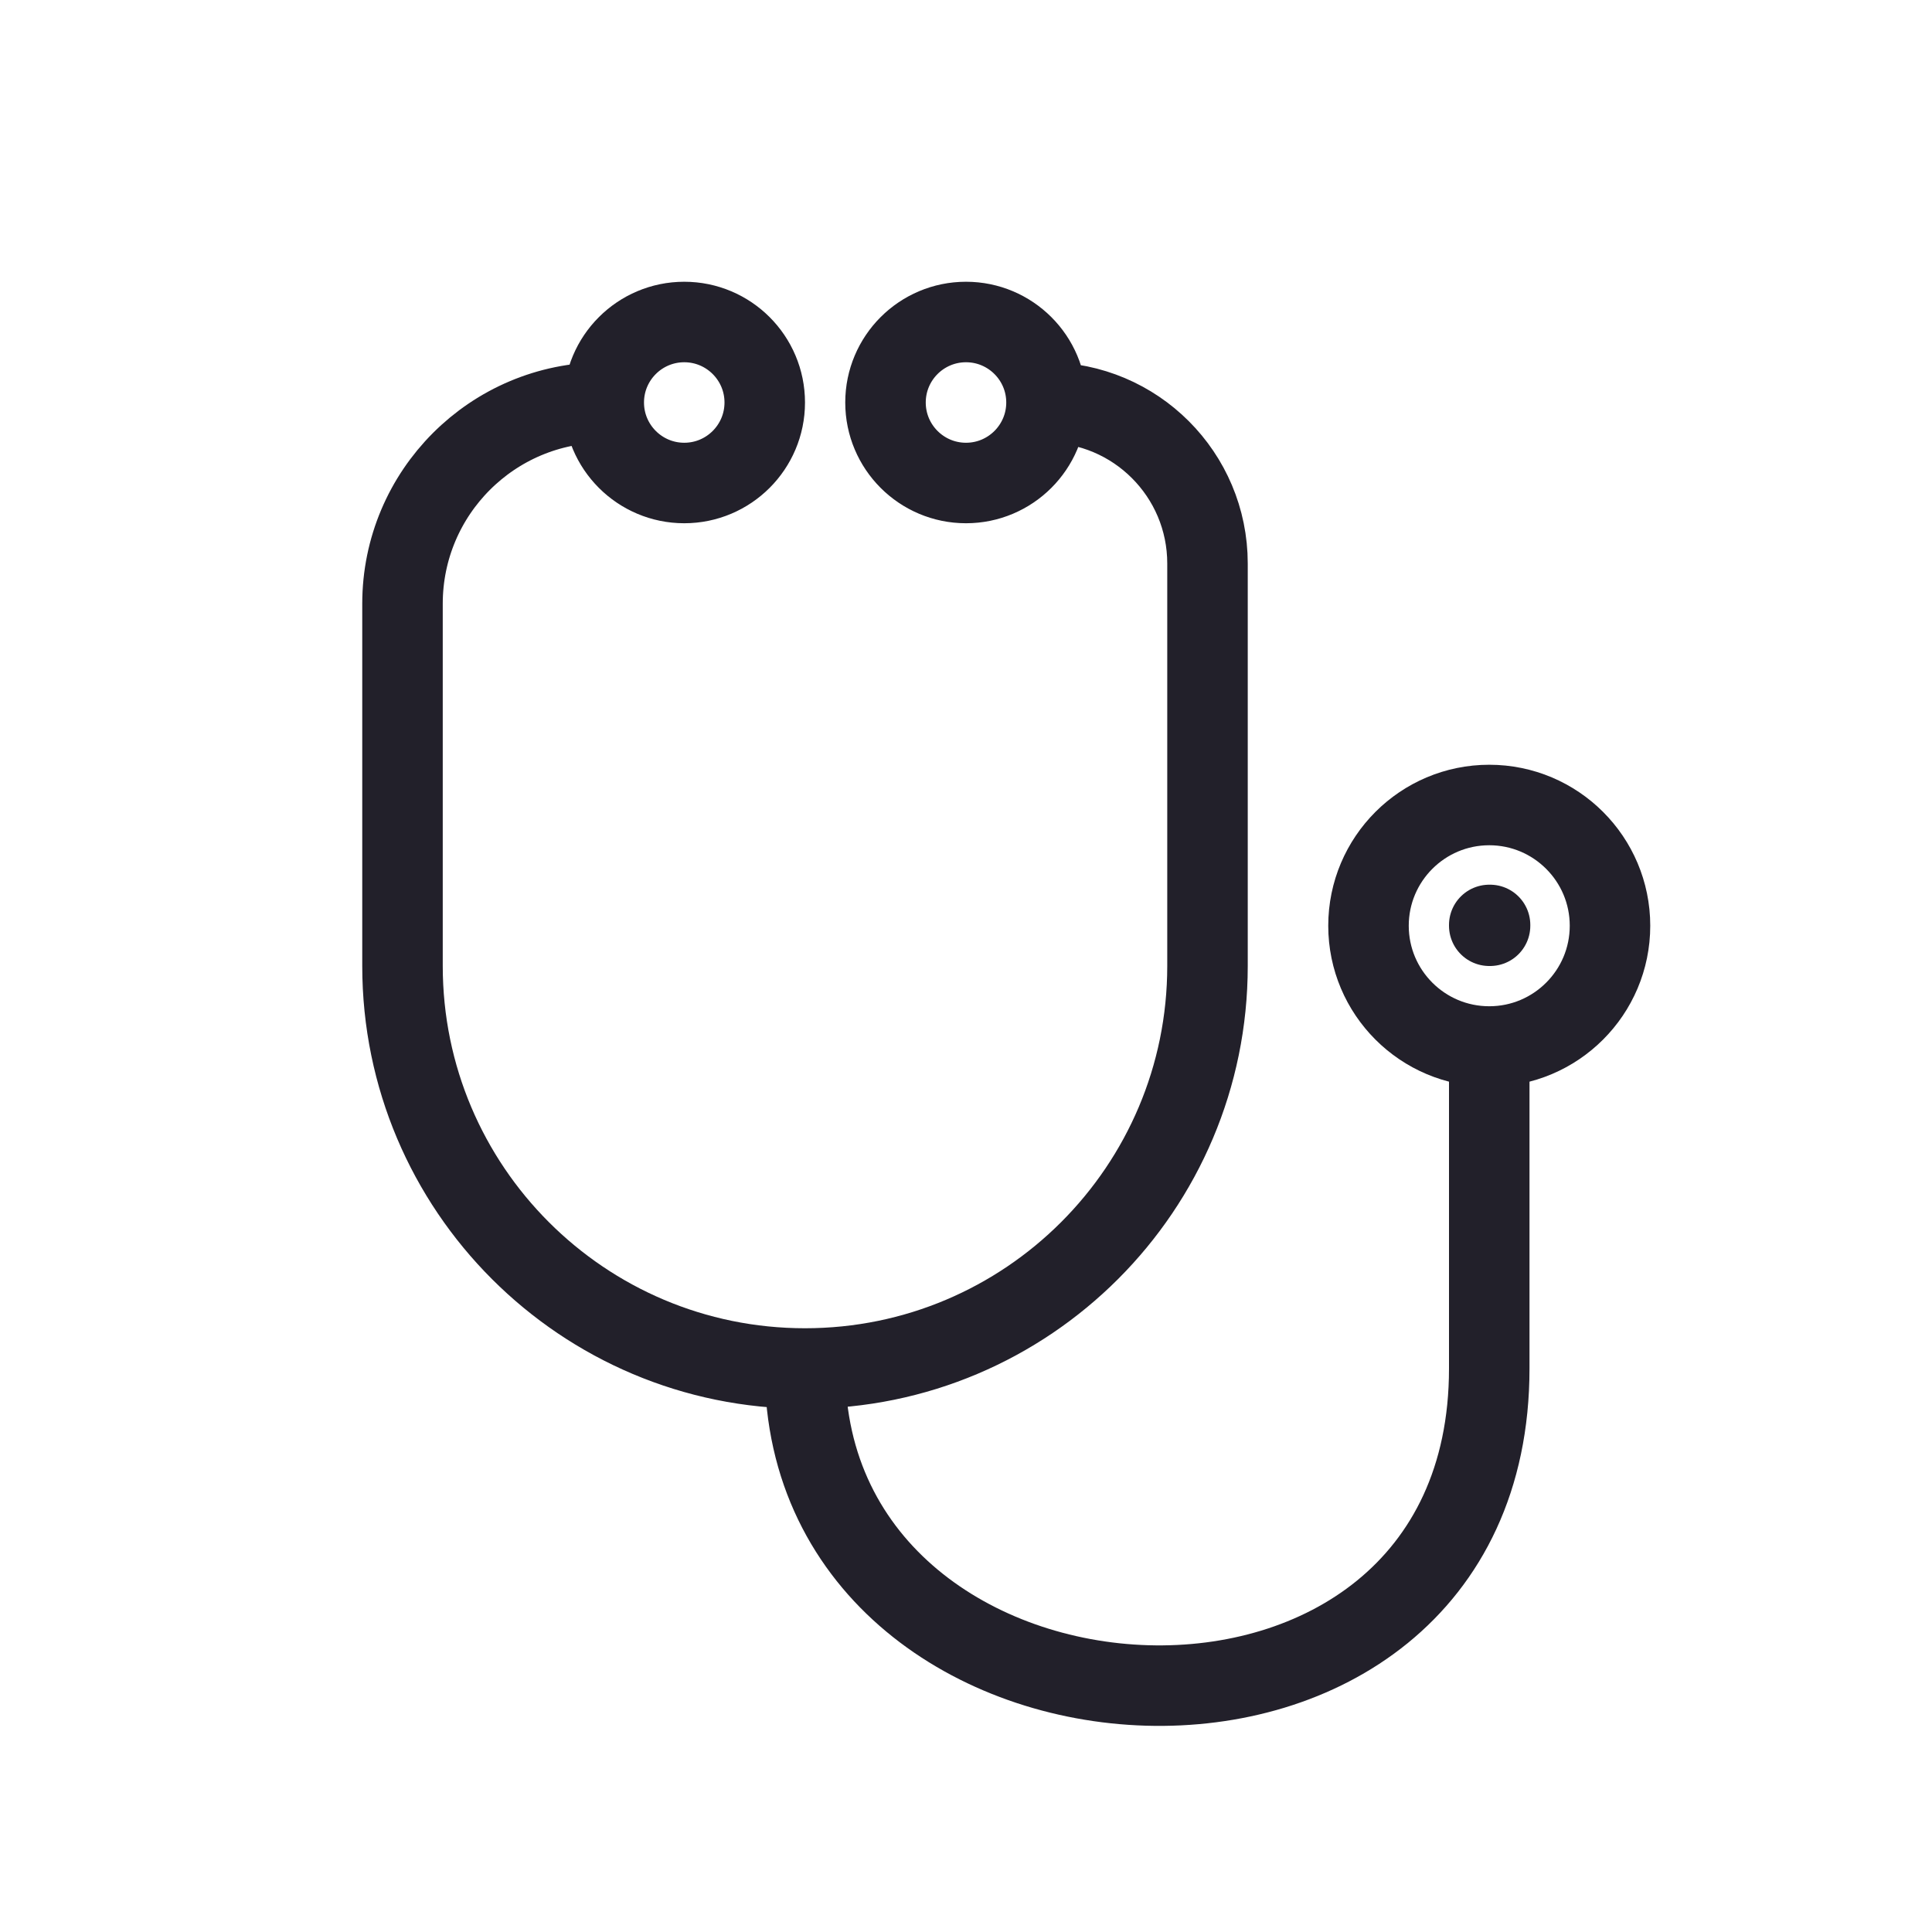
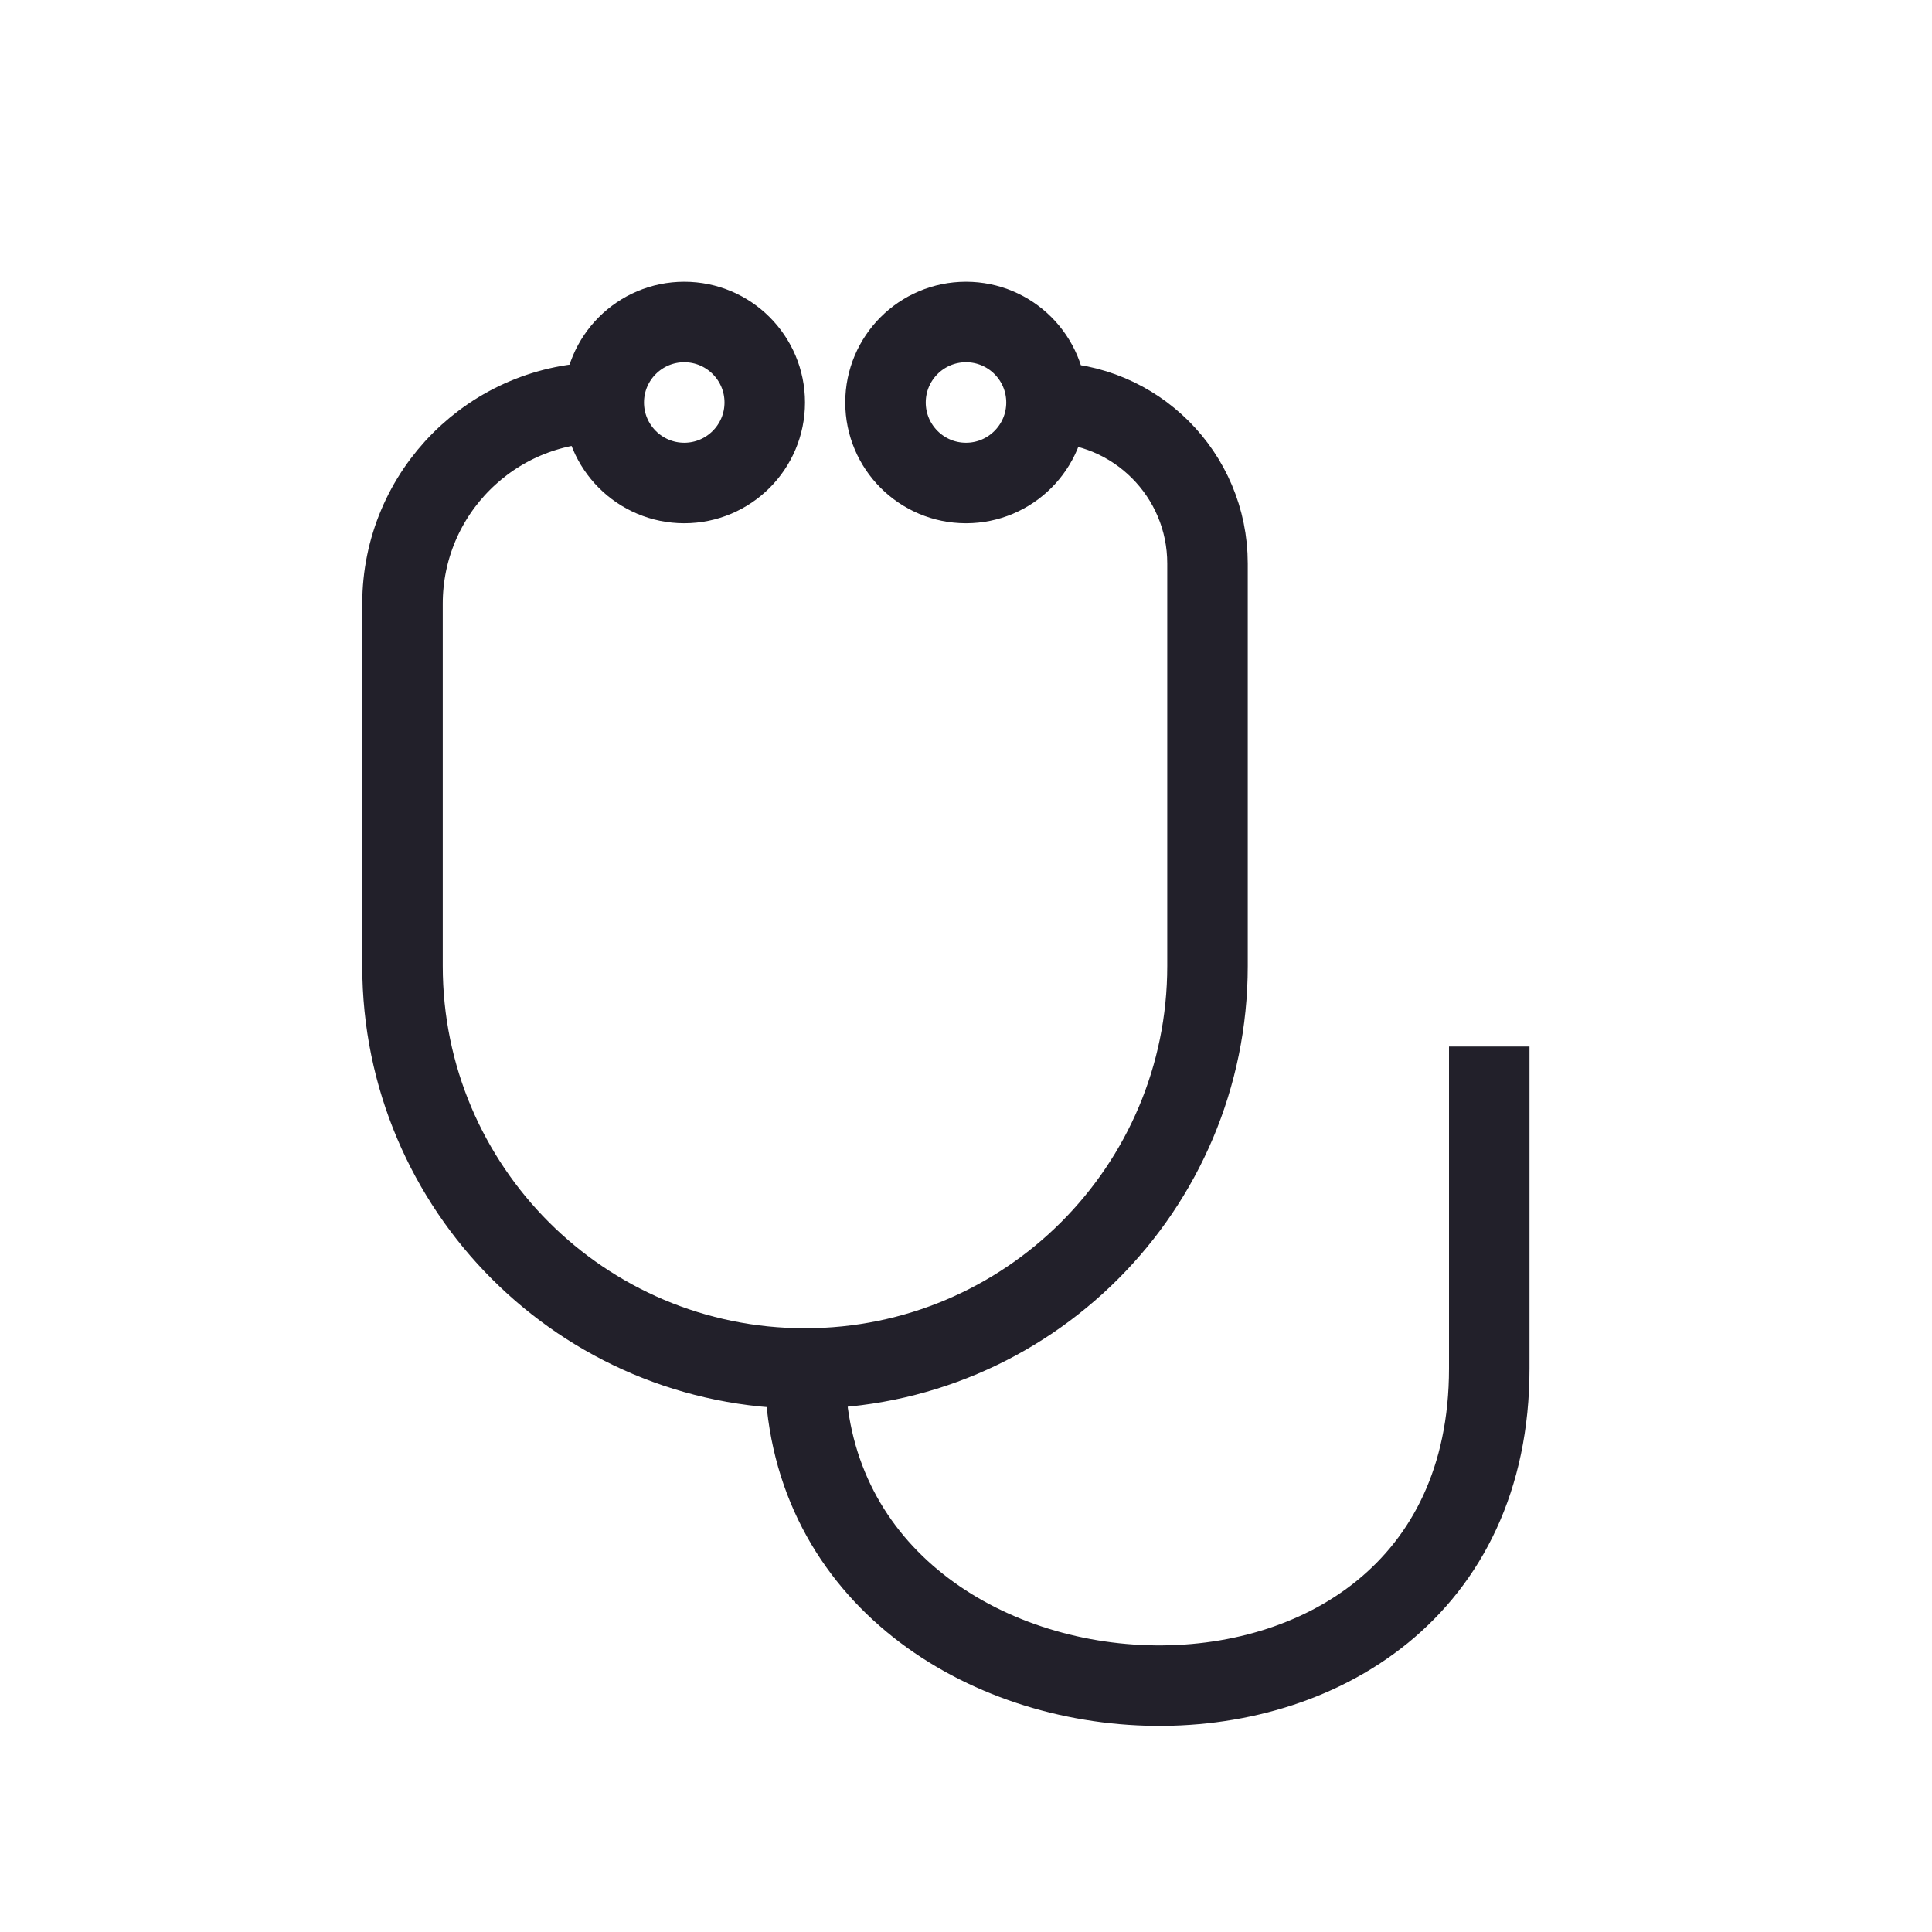
<svg xmlns="http://www.w3.org/2000/svg" width="24" height="24" viewBox="0 0 24 24" fill="none">
  <path d="M7.5 5V5C6.119 5 5 6.119 5 7.5V12C5 14.761 7.239 17 10 17V17M7.5 5C7.5 5.552 7.948 6 8.5 6C9.052 6 9.5 5.552 9.5 5C9.5 4.448 9.052 4 8.5 4C7.948 4 7.5 4.448 7.5 5ZM13 5C13 5.552 12.552 6 12 6C11.448 6 11 5.552 11 5C11 4.448 11.448 4 12 4C12.552 4 13 4.448 13 5ZM13 5V5C14.105 5 15 5.895 15 7V12C15 14.761 12.761 17 10 17V17M10 17C10 22 18.5 22.5 18.5 17V13" stroke="#22202A" />
-   <path d="M20 11.5C20 12.328 19.328 13 18.5 13C17.672 13 17 12.328 17 11.5C17 10.672 17.672 10 18.5 10C19.328 10 20 10.672 20 11.5Z" stroke="#22202A" />
-   <path d="M18.5 11.49H18.51V11.5H18.5V11.49Z" stroke="#22202A" stroke-linejoin="round" />
</svg>